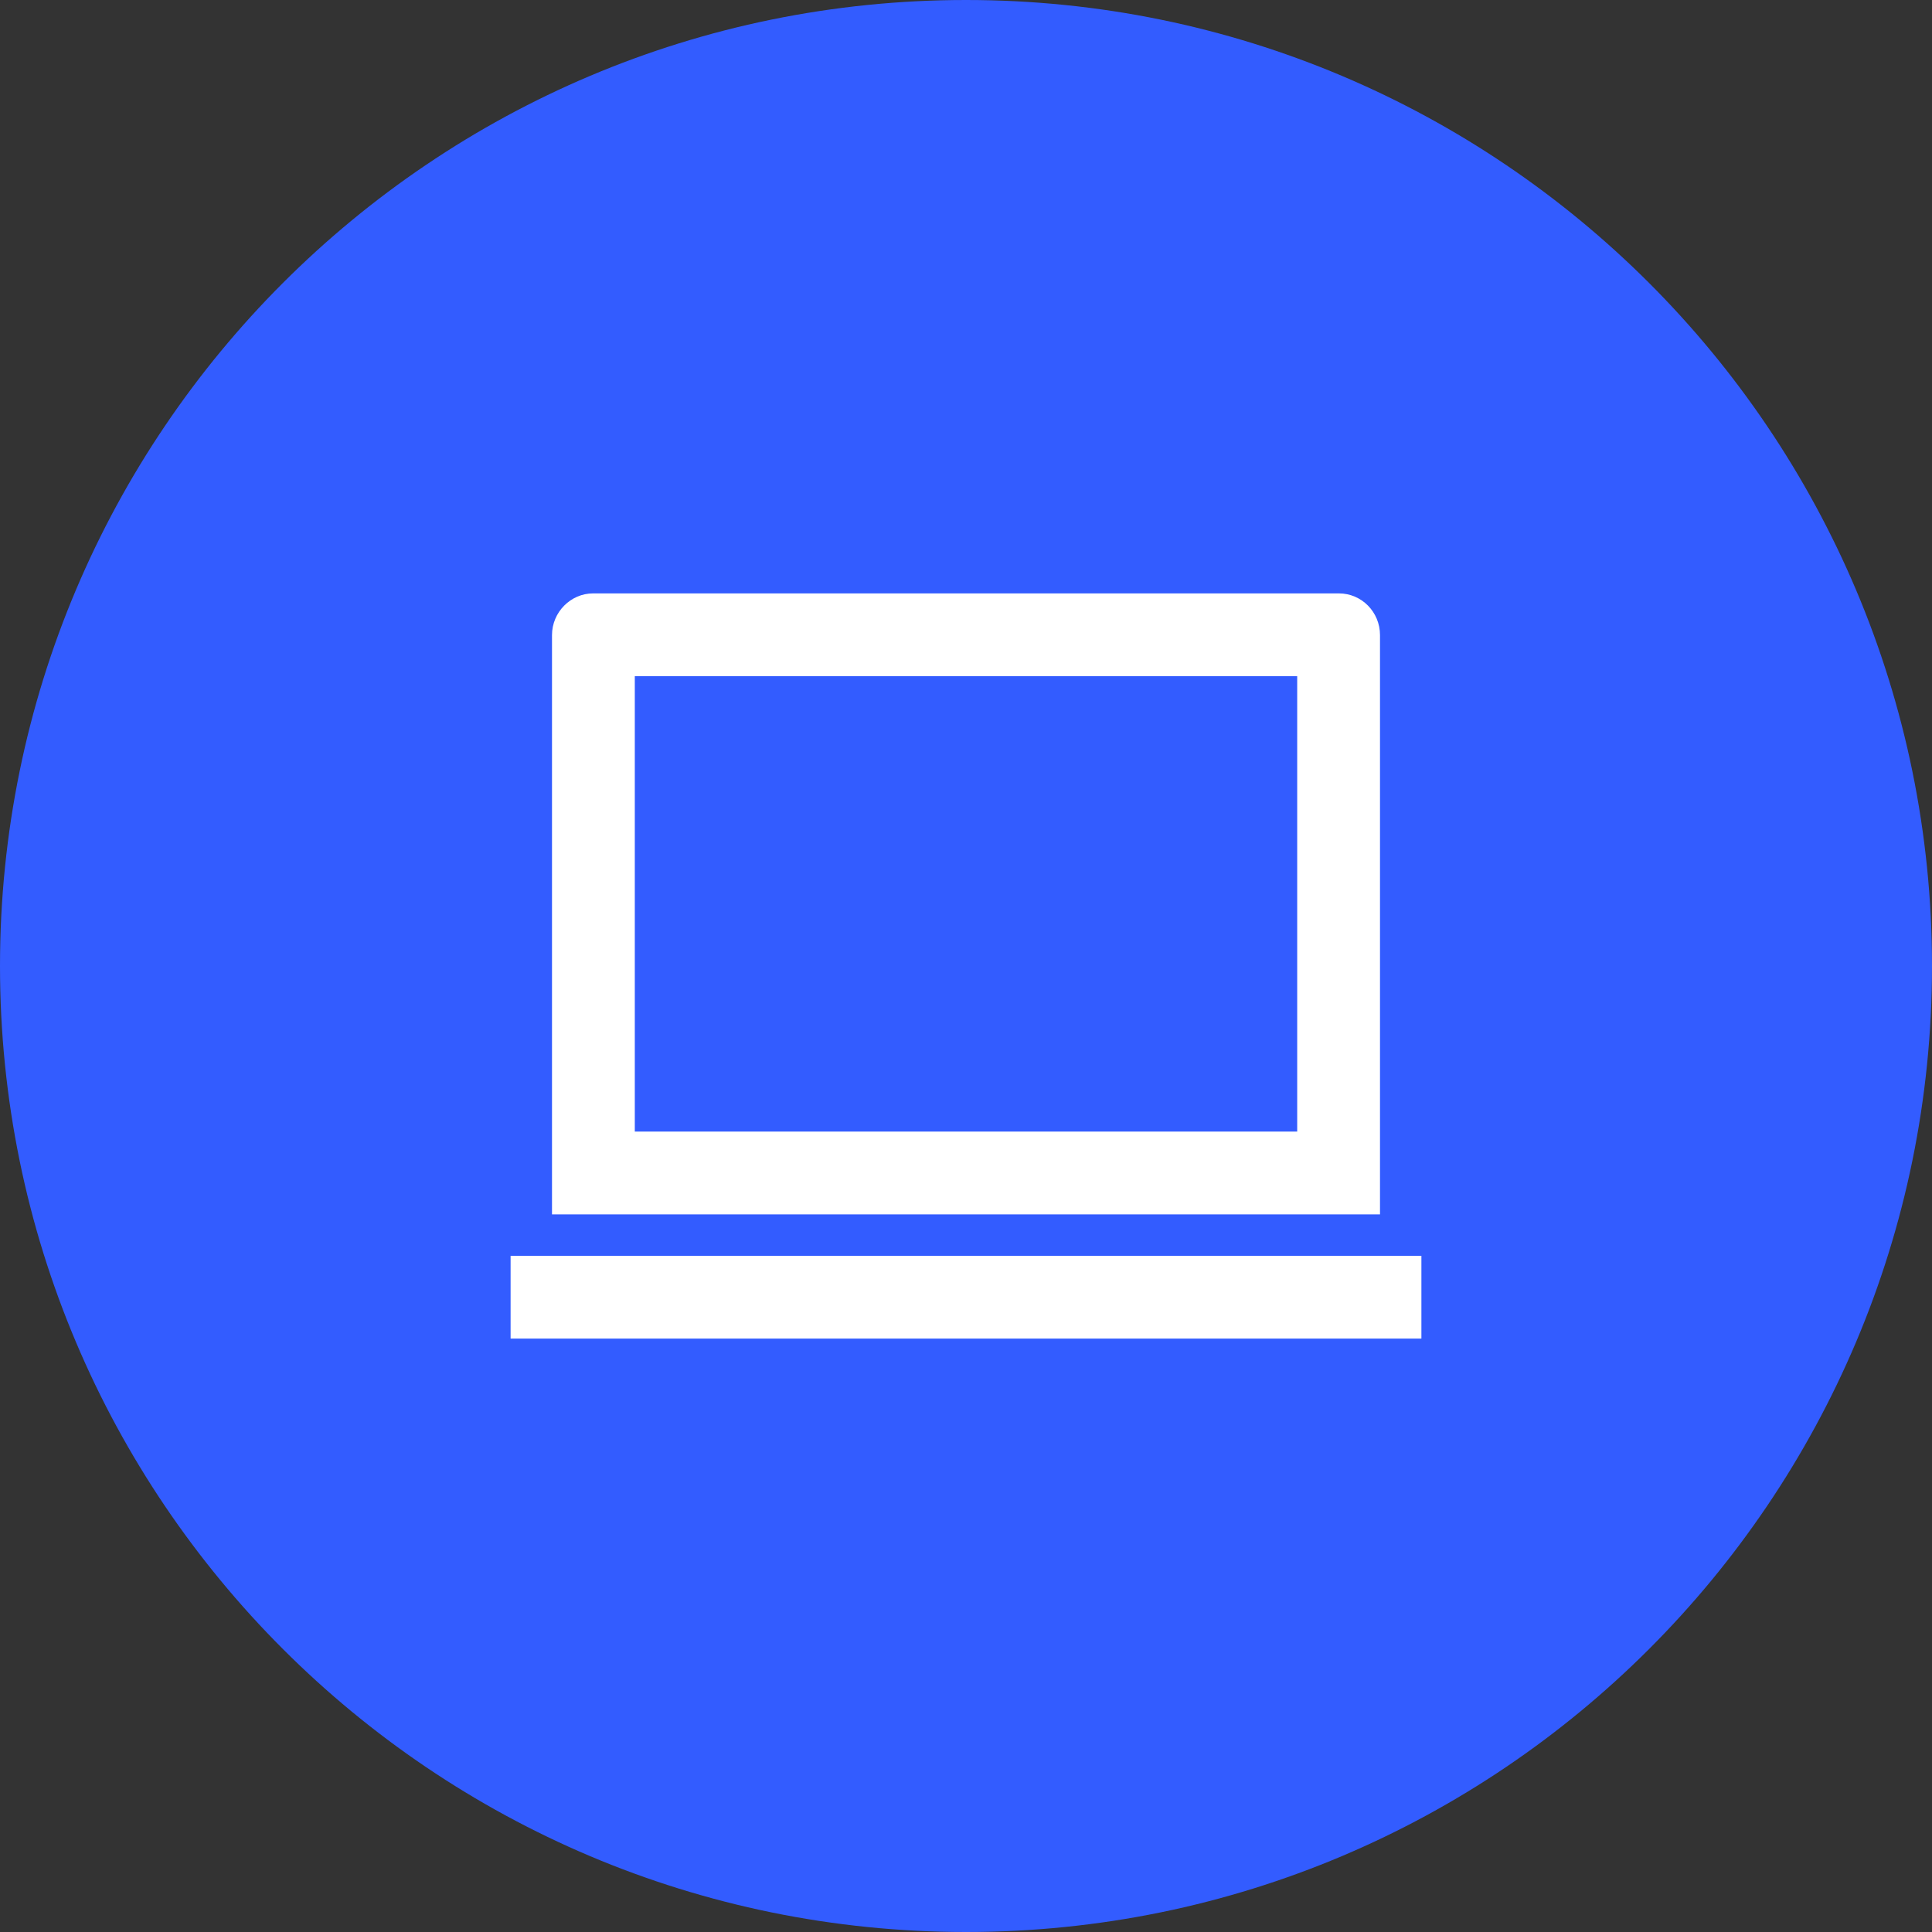
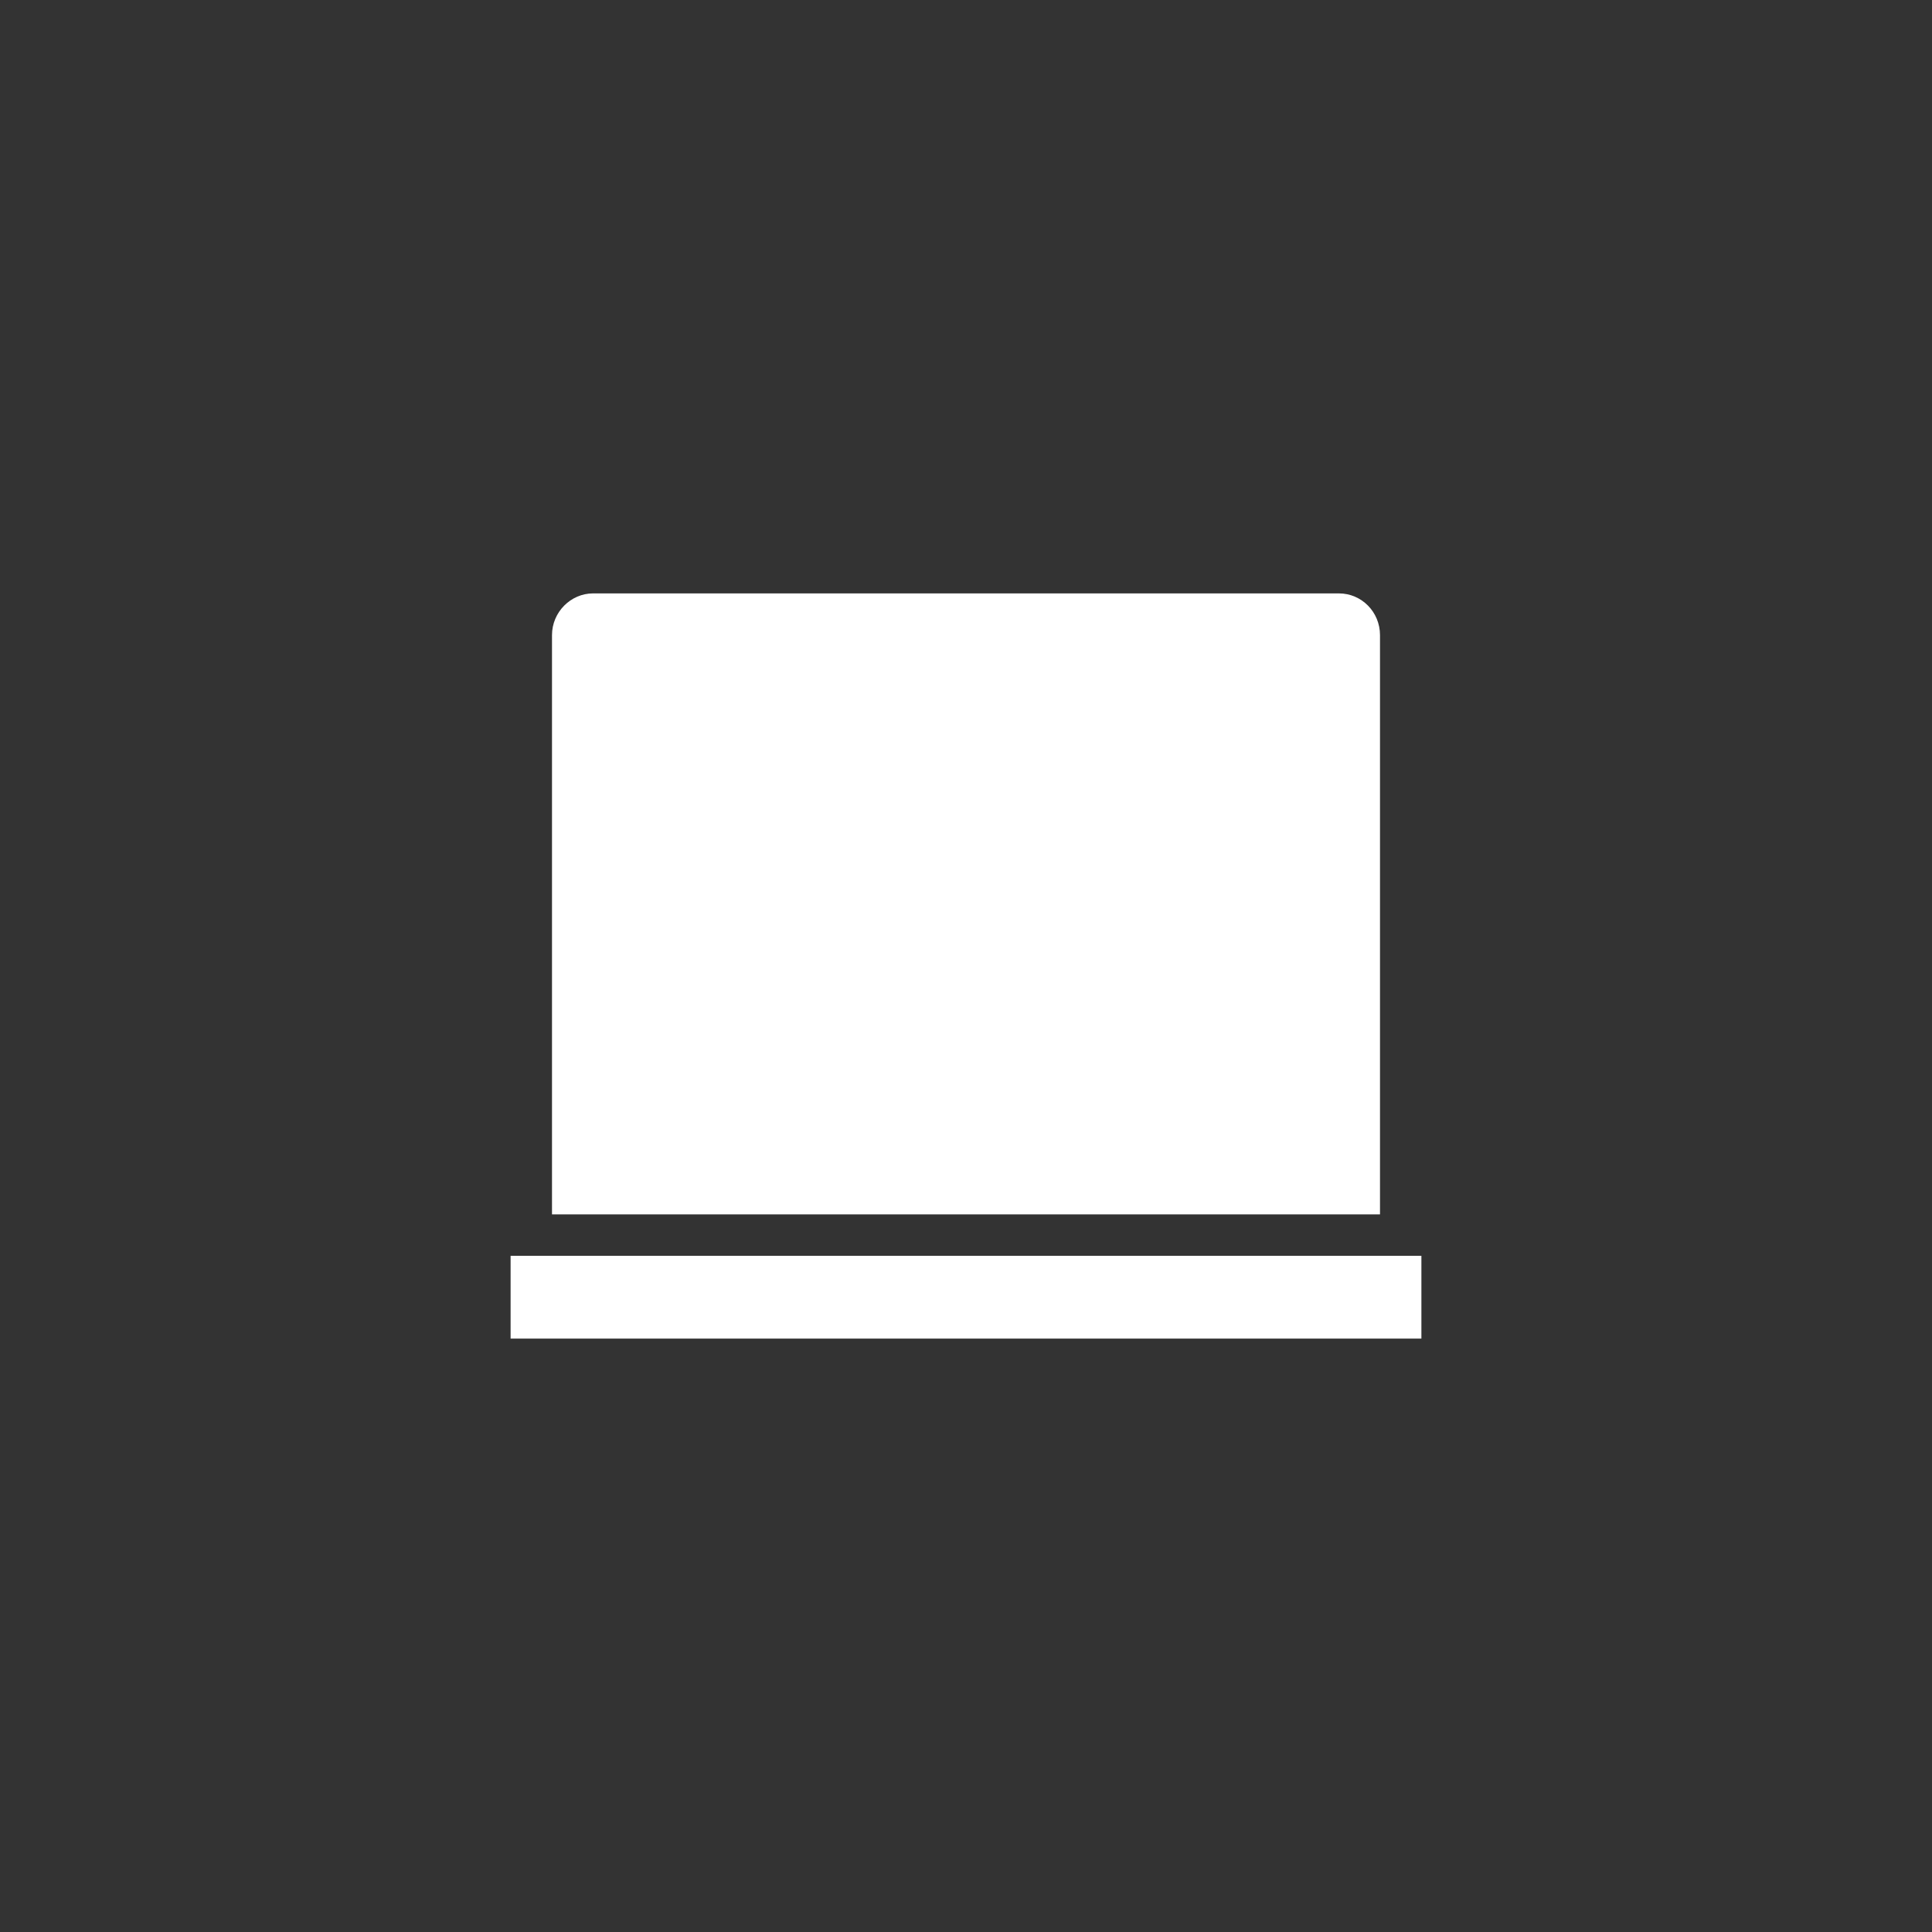
<svg xmlns="http://www.w3.org/2000/svg" width="56" height="56" viewBox="0 0 56 56" fill="none">
  <rect x="0" y="0" width="56" height="56" fill="#333333" stroke="none" />
-   <path d="M0 28C0 12.536 12.536 0 28 0V0C43.464 0 56 12.536 56 28V28C56 43.464 43.464 56 28 56V56C12.536 56 0 43.464 0 28V28Z" fill="#335CFF" />
-   <path d="M18.4 19.6V32.8H37.6V19.6H18.4ZM16 18.409C16 17.741 16.546 17.2 17.19 17.2H38.809C39.467 17.2 40 17.739 40 18.409V35.2H16V18.409ZM14.8 36.4H41.2V38.8H14.8V36.4Z" fill="white" />
+   <path d="M18.4 19.6H37.6V19.6H18.4ZM16 18.409C16 17.741 16.546 17.2 17.19 17.2H38.809C39.467 17.2 40 17.739 40 18.409V35.2H16V18.409ZM14.8 36.4H41.2V38.8H14.8V36.4Z" fill="white" />
</svg>